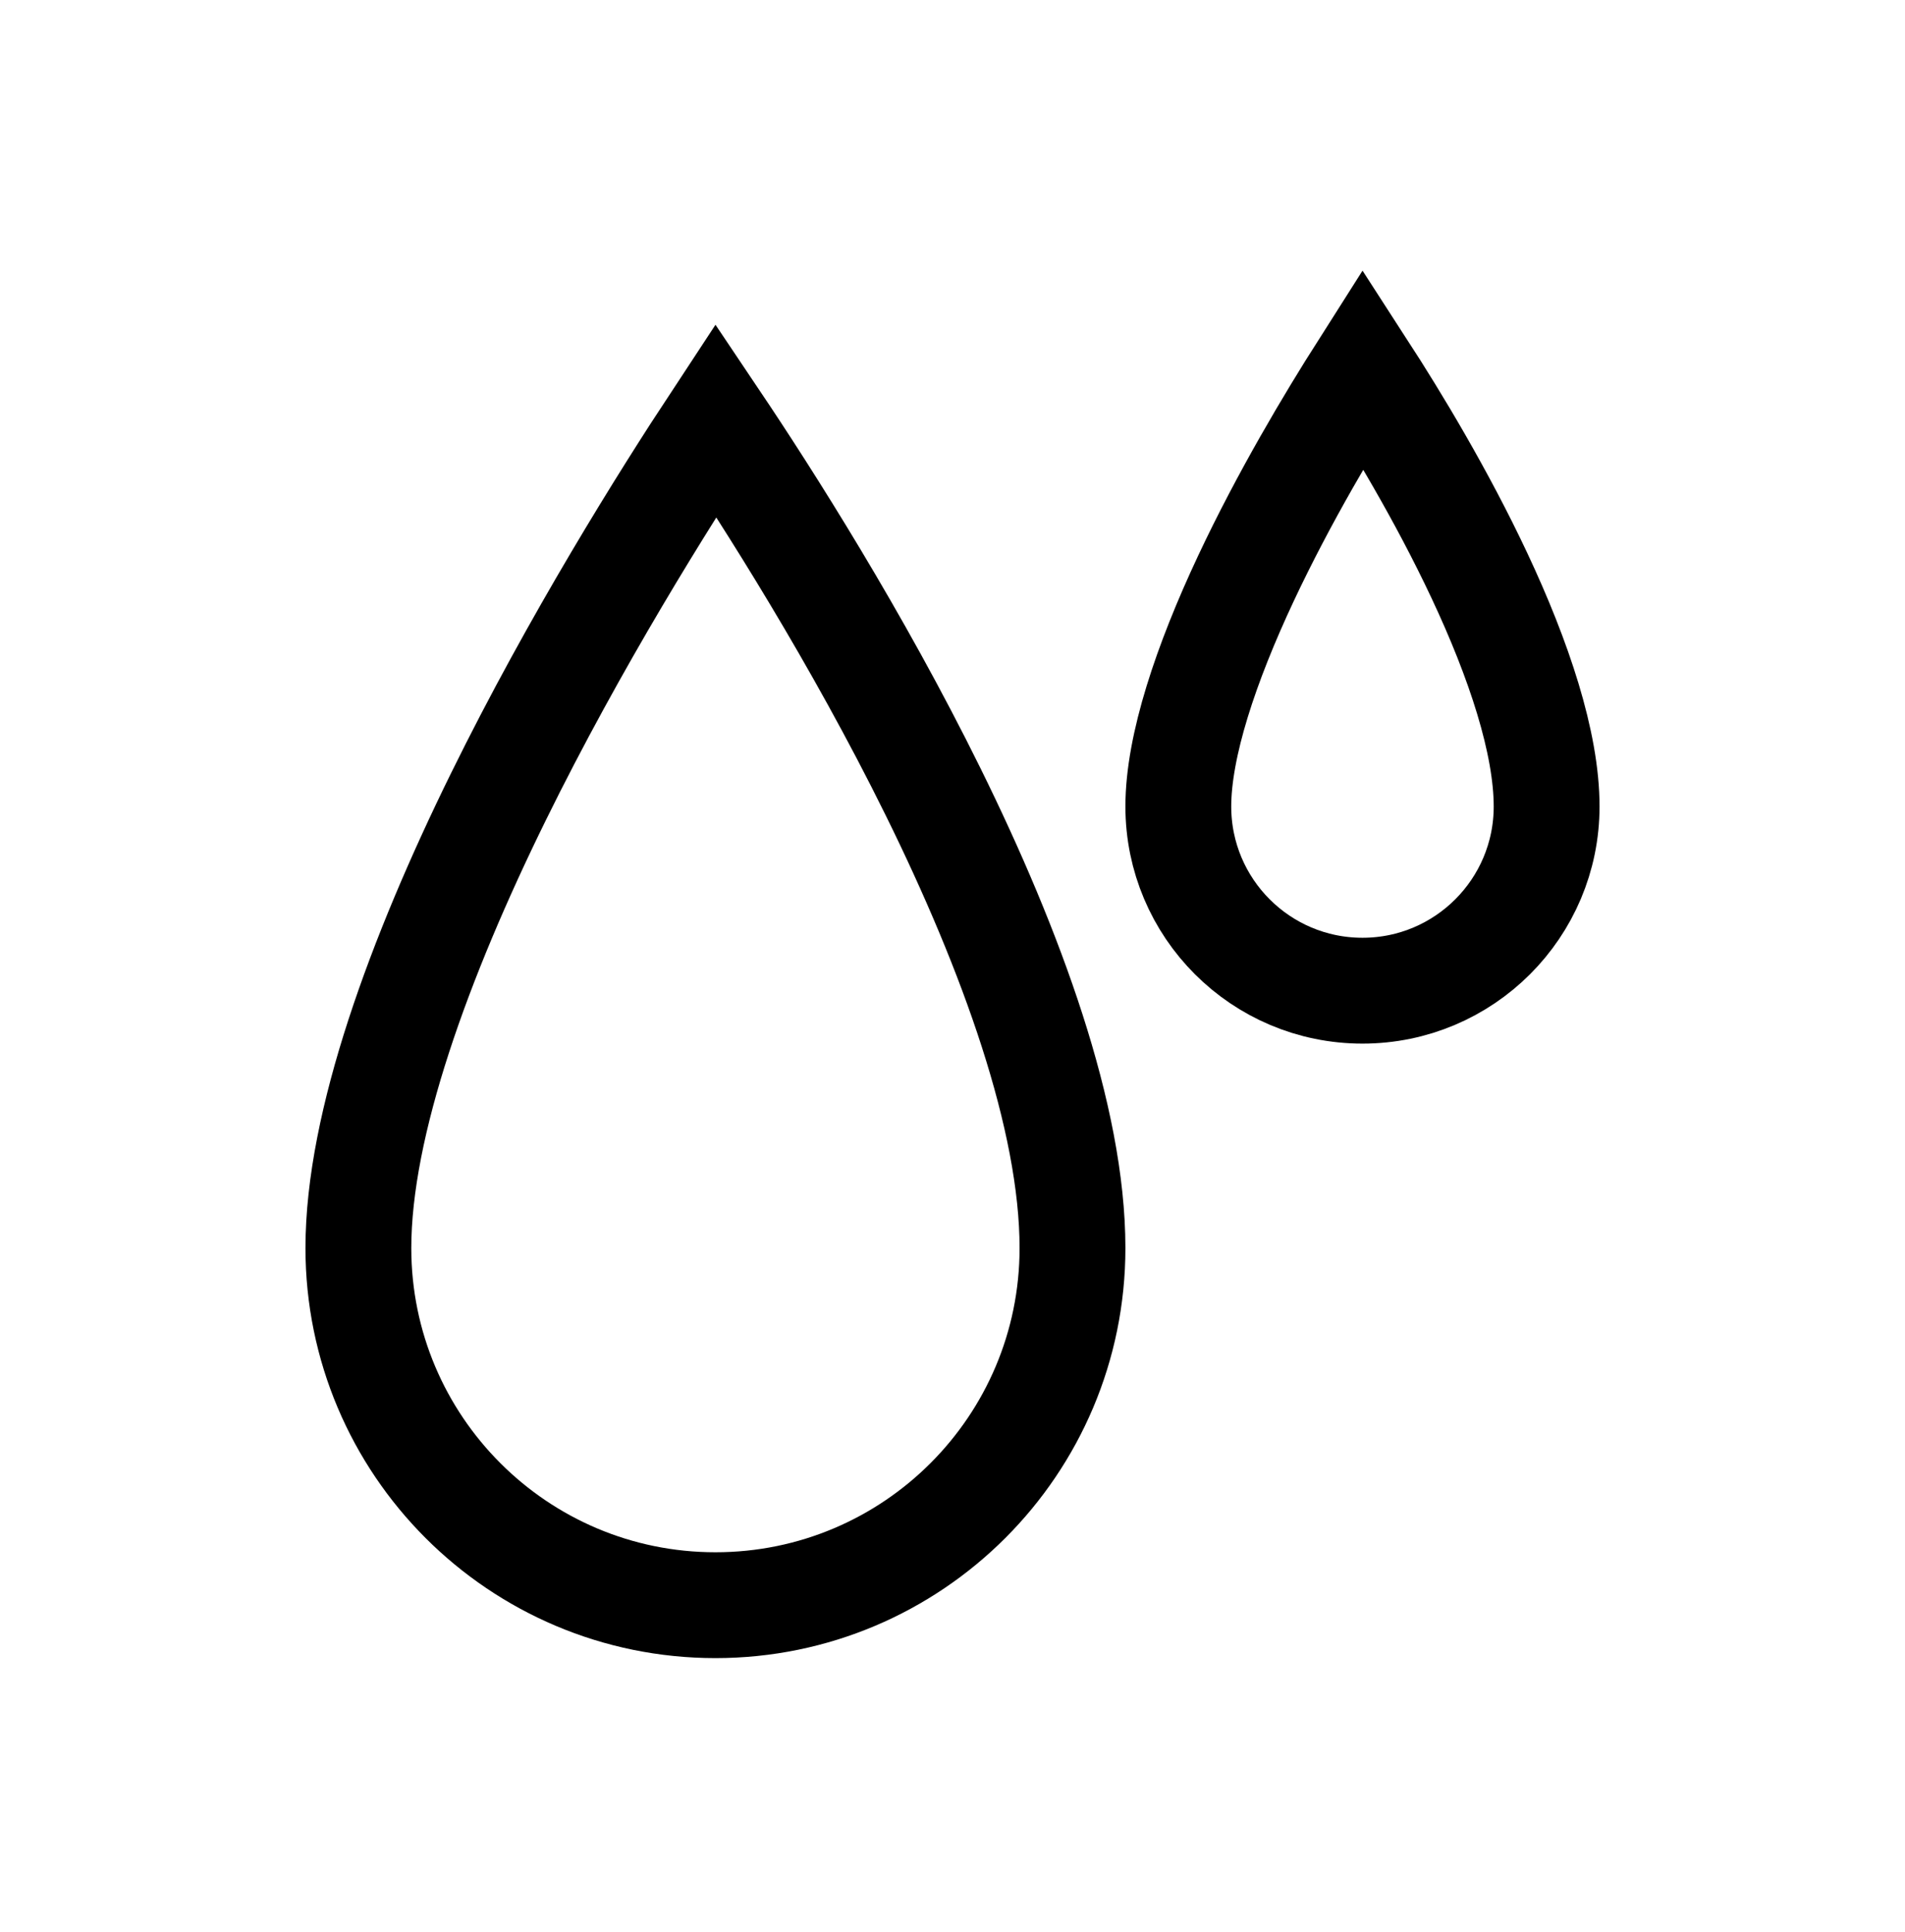
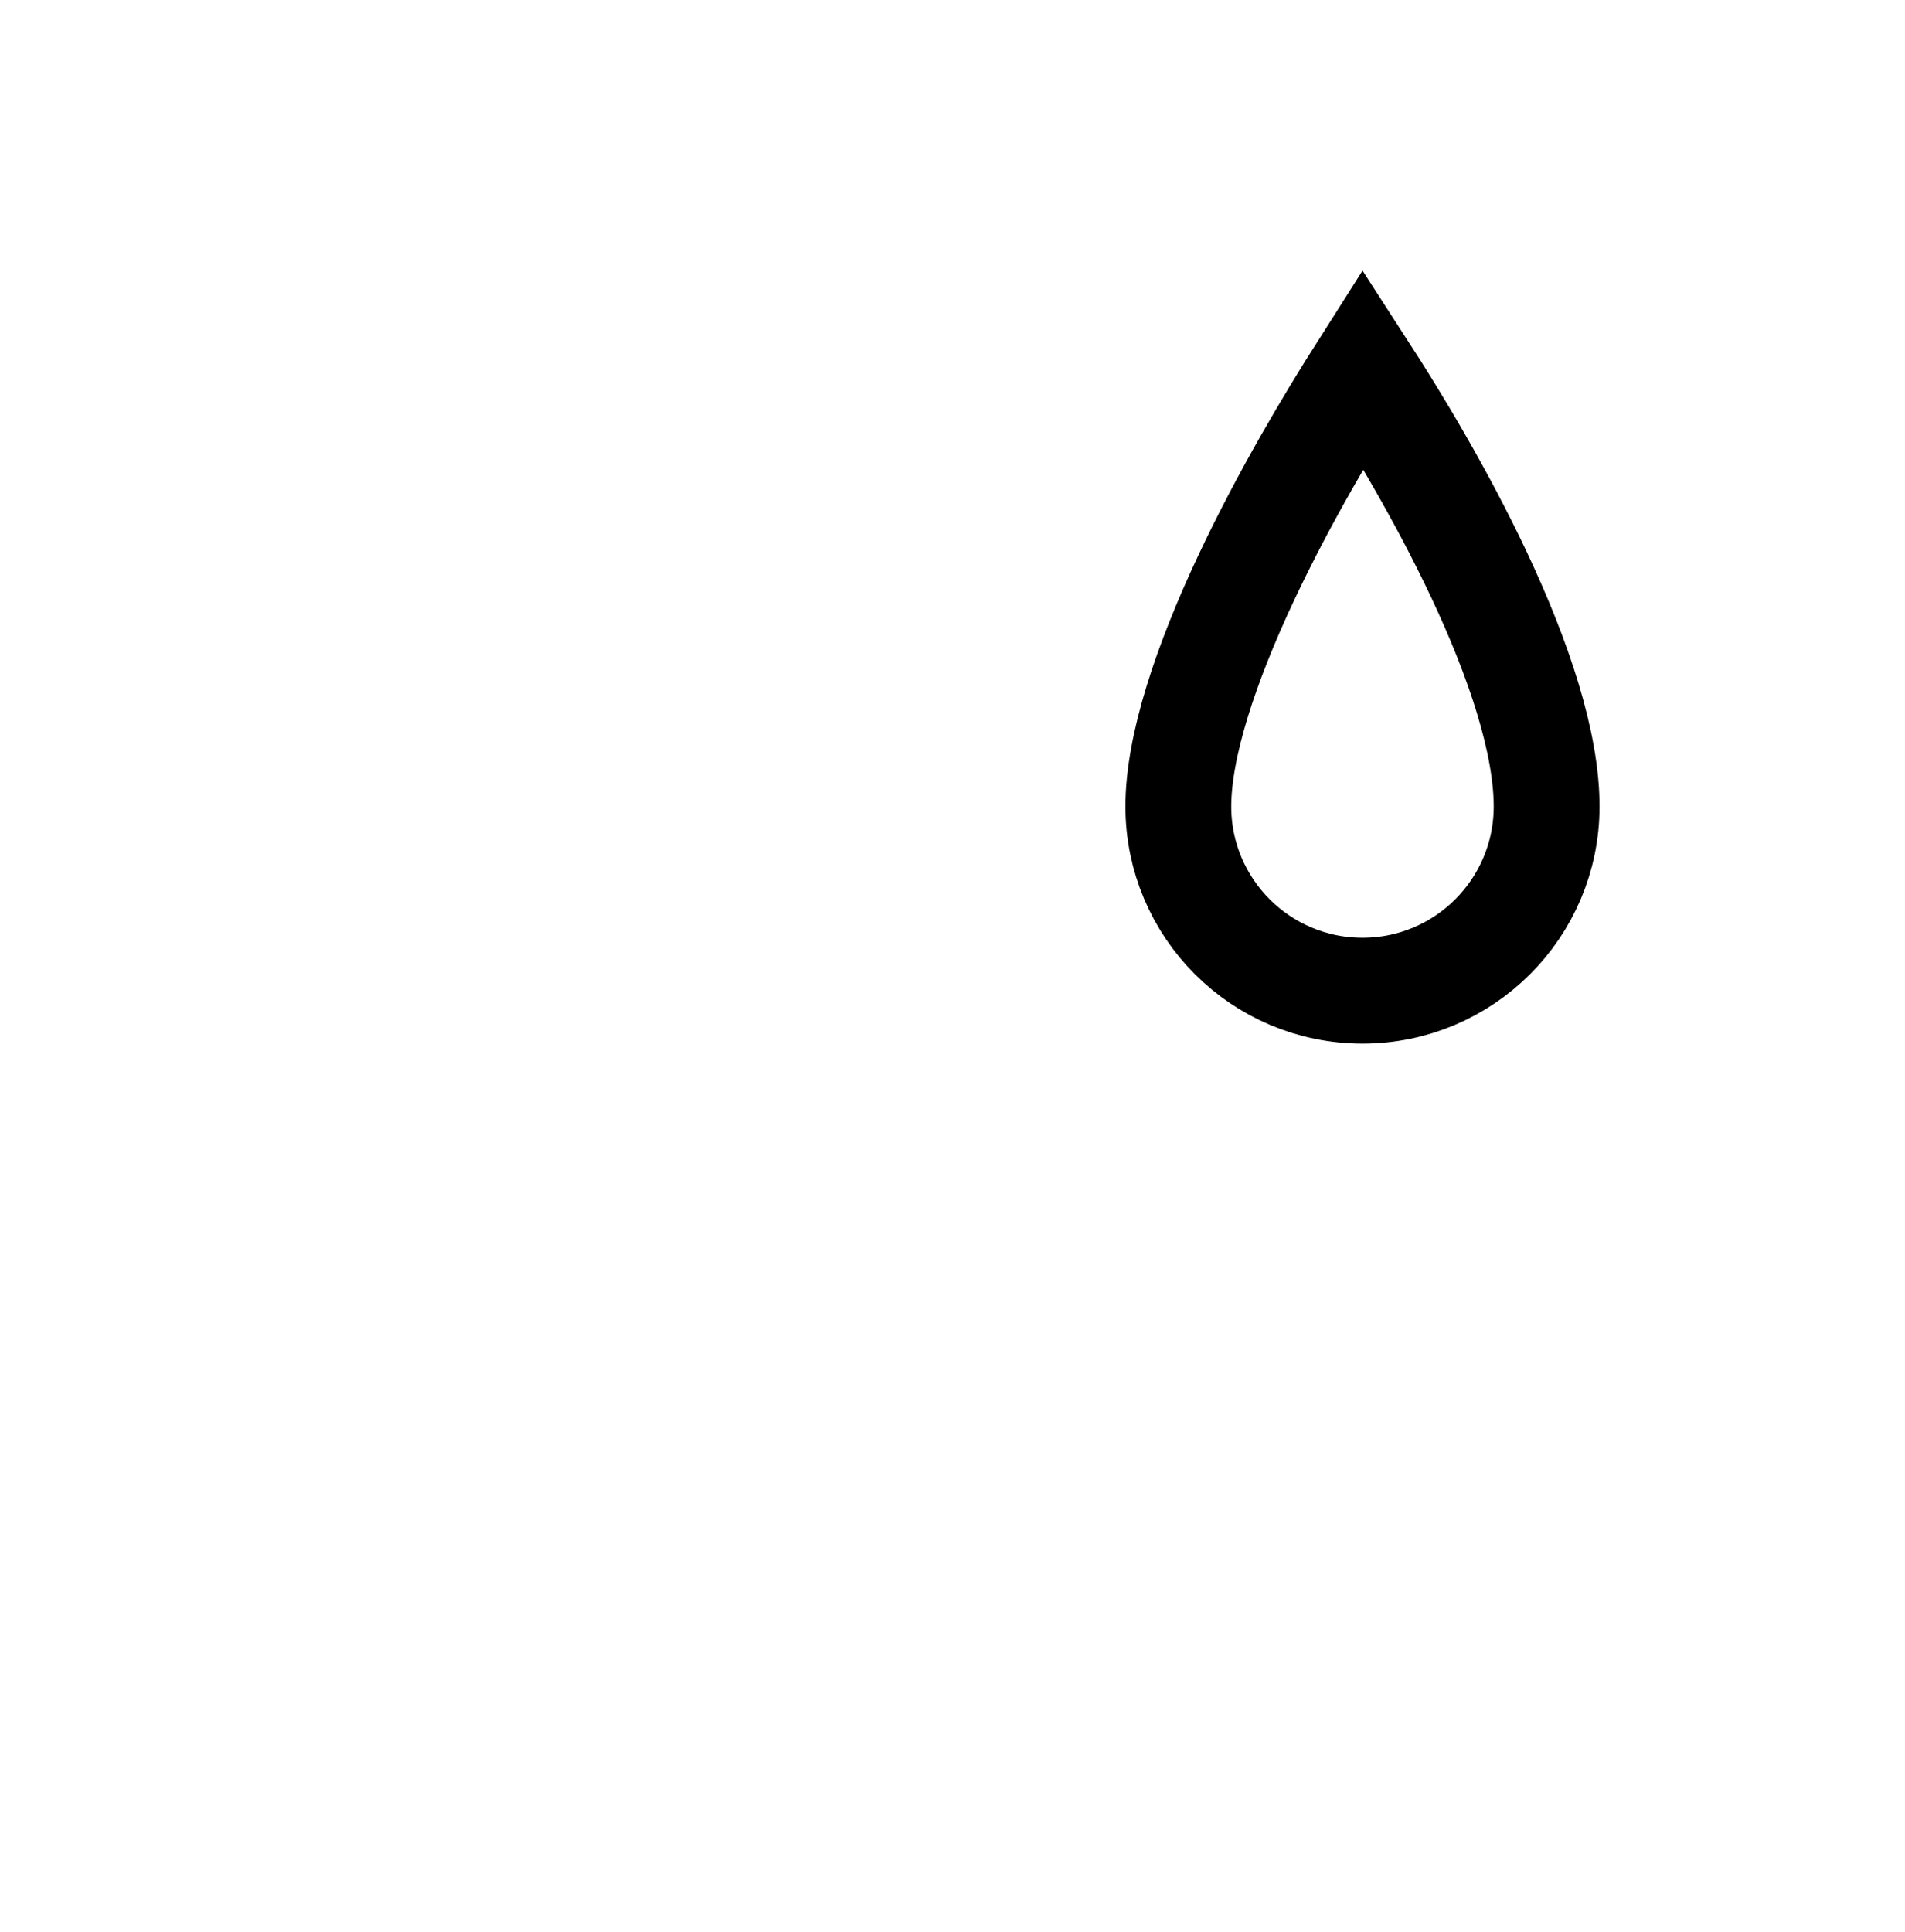
<svg xmlns="http://www.w3.org/2000/svg" width="72" height="73" viewBox="0 0 72 73" fill="none">
-   <path d="M40.535 47.163C40.535 54.616 34.493 60.658 27.04 60.658C19.587 60.658 13.545 54.616 13.545 47.163C13.545 42.461 15.853 36.178 18.834 30.116C21.728 24.23 25.1 18.855 27.058 15.883C29.021 18.805 32.383 24.076 35.265 29.918C38.23 35.928 40.535 42.245 40.535 47.163Z" stroke="black" stroke-width="4" stroke-linecap="round" />
  <path d="M58.455 30.477C58.455 34.321 55.339 37.437 51.495 37.437C47.651 37.437 44.535 34.321 44.535 30.477C44.535 28.192 45.578 25.078 47.093 21.852C48.527 18.799 50.262 15.896 51.512 13.931C52.762 15.862 54.486 18.711 55.91 21.741C57.413 24.936 58.455 28.076 58.455 30.477Z" stroke="black" stroke-width="4" stroke-linecap="round" />
</svg>